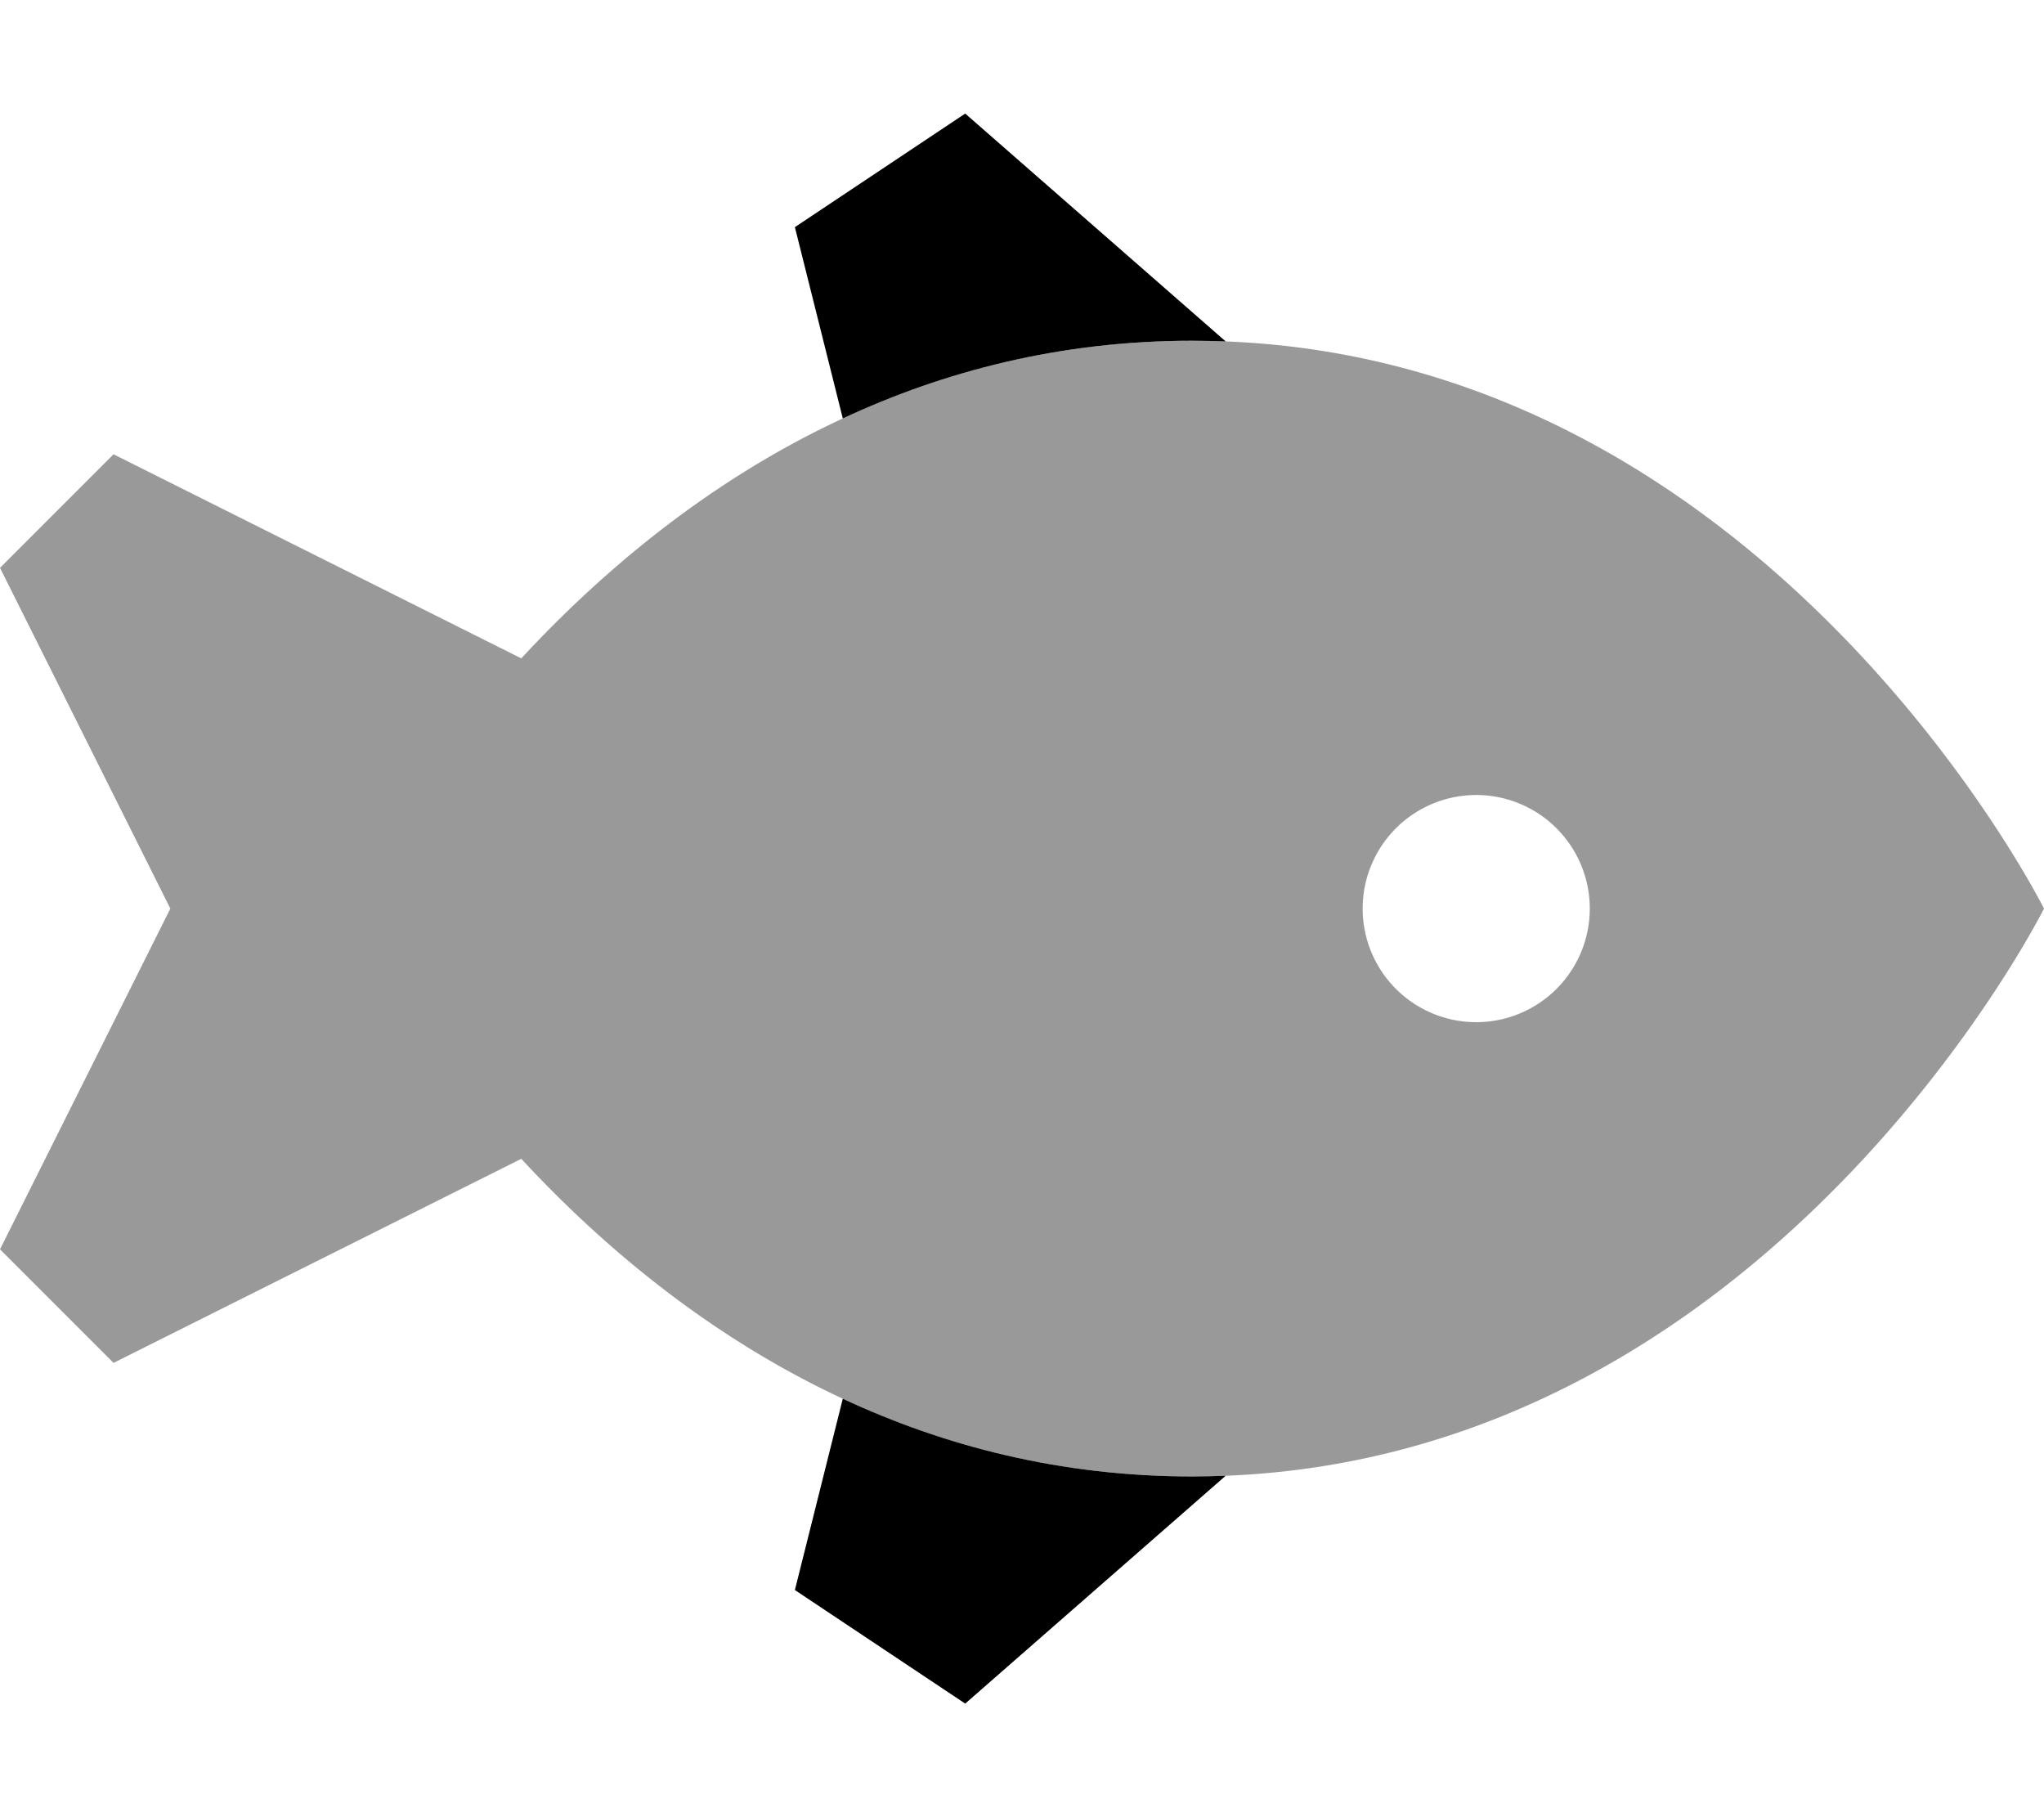
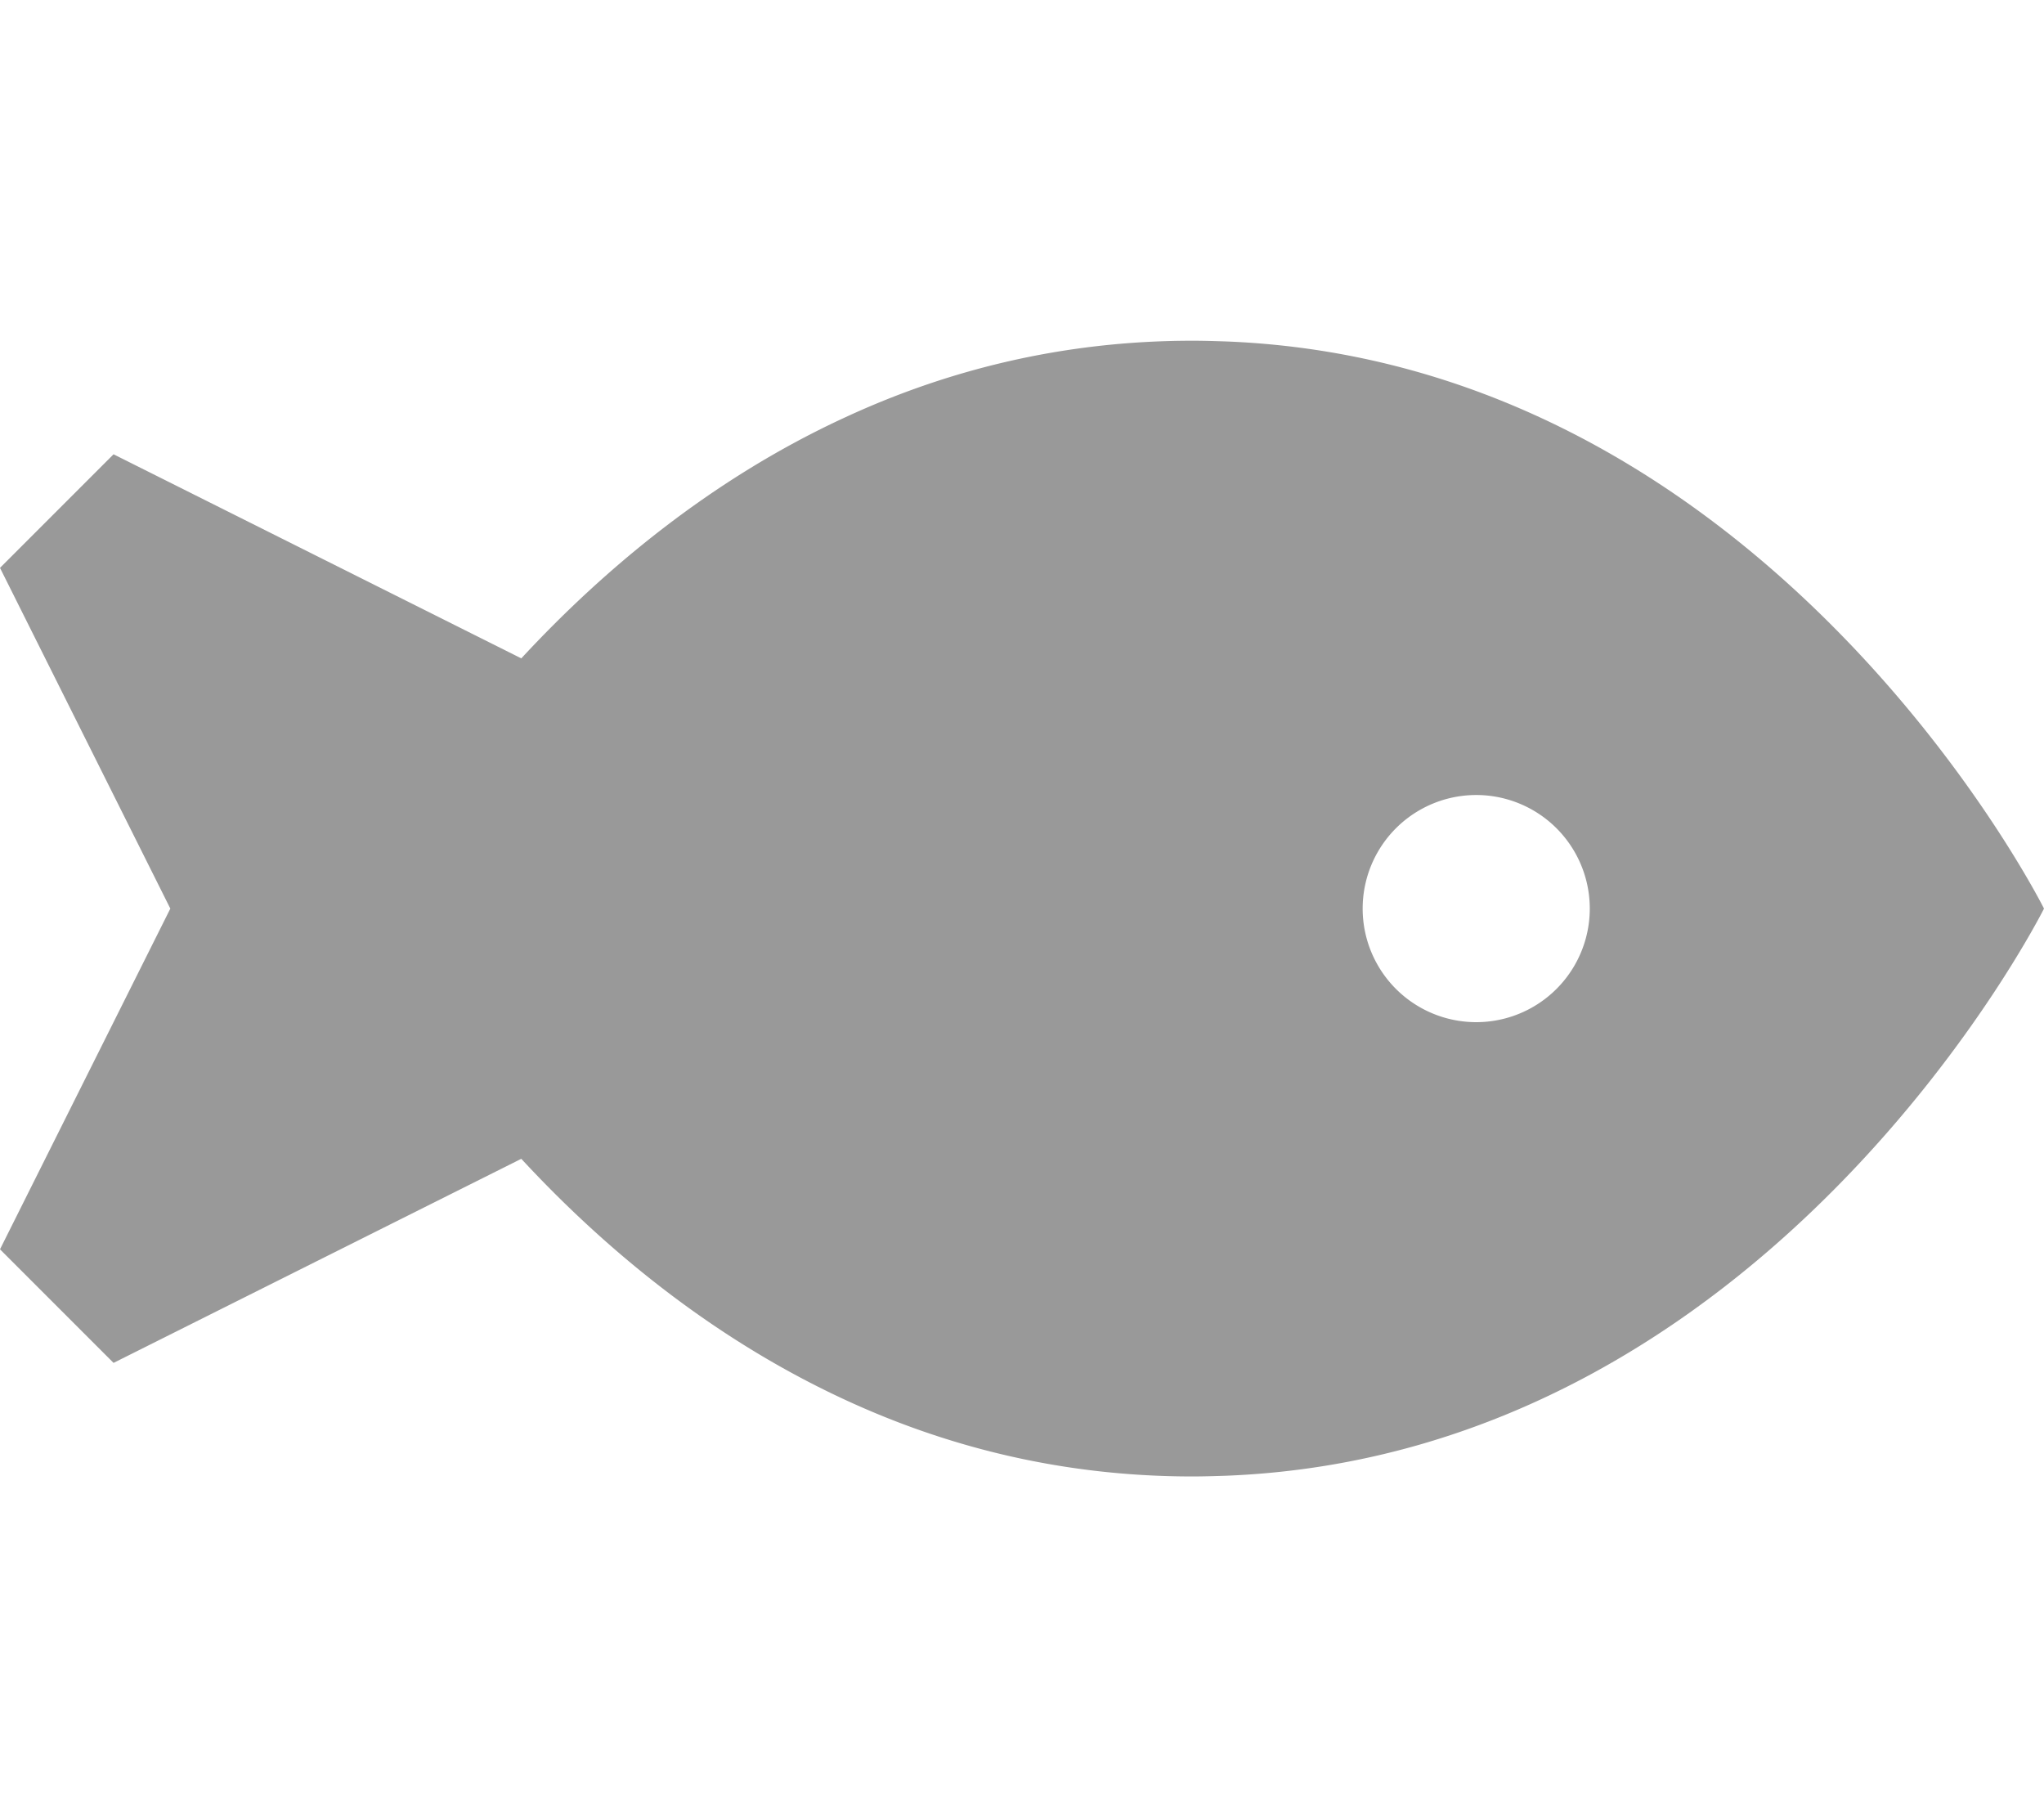
<svg xmlns="http://www.w3.org/2000/svg" viewBox="0 0 576 512">
  <path class="fa-secondary" style="fill:inherit;opacity:.4;" d="M0 160l48 96L0 352l32 32 114.9-57.5c22.6 24.4 52.8 50 90.6 67.6C266 407.4 298.8 416 336 416c3.1 0 6.3-.1 9.4-.2C499.1 409.8 576 256 576 256s-76.9-153.8-230.6-159.8c-3.1-.1-6.2-.2-9.4-.2c-37.2 0-70 8.6-98.5 21.9c-37.7 17.5-67.9 43.1-90.6 67.6L32 128 0 160zm448 96a32 32 0 1 1 -64 0 32 32 0 1 1 64 0z" />
-   <path class="fa-primary" style="fill:inherit;opacity:1;" d="M237.5 394.1C266 407.4 298.8 416 336 416c3.1 0 6.3-.1 9.4-.2L272 480l-48-32 13.5-53.9zM345.4 96.2c-3.1-.1-6.2-.2-9.4-.2c-37.2 0-70 8.6-98.5 21.9L224 64l48-32 73.4 64.2z" />
</svg>